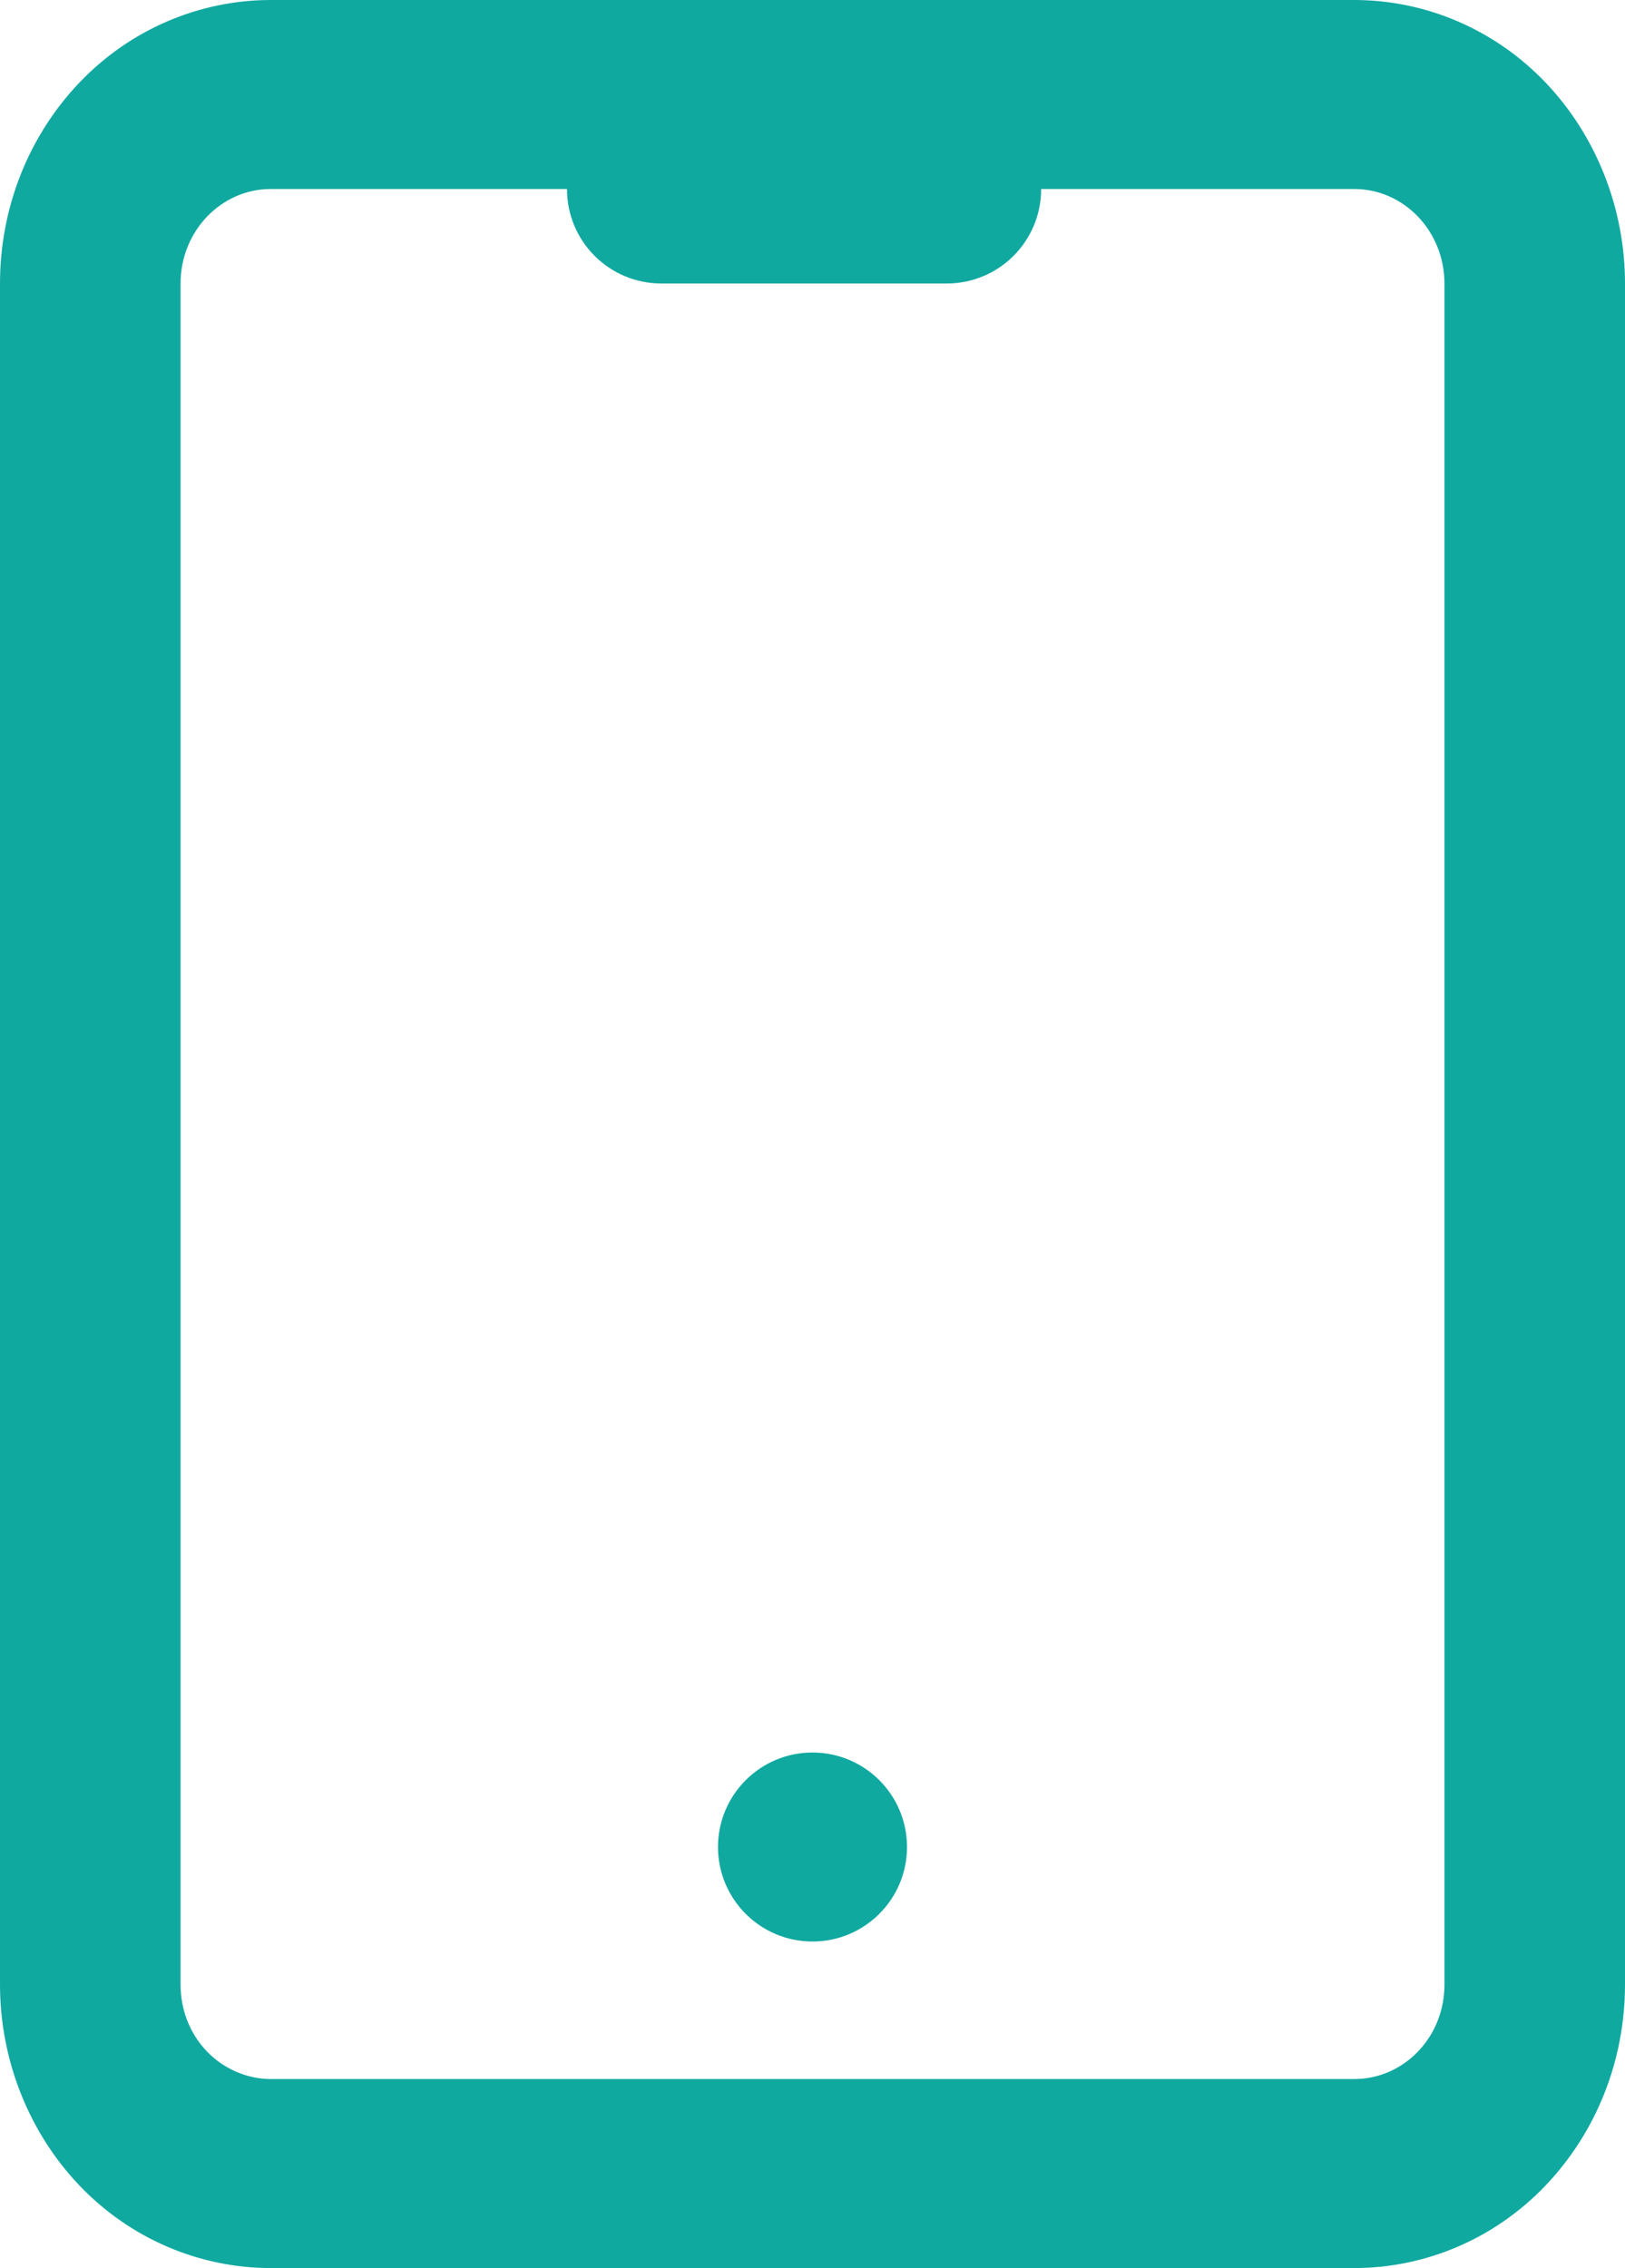
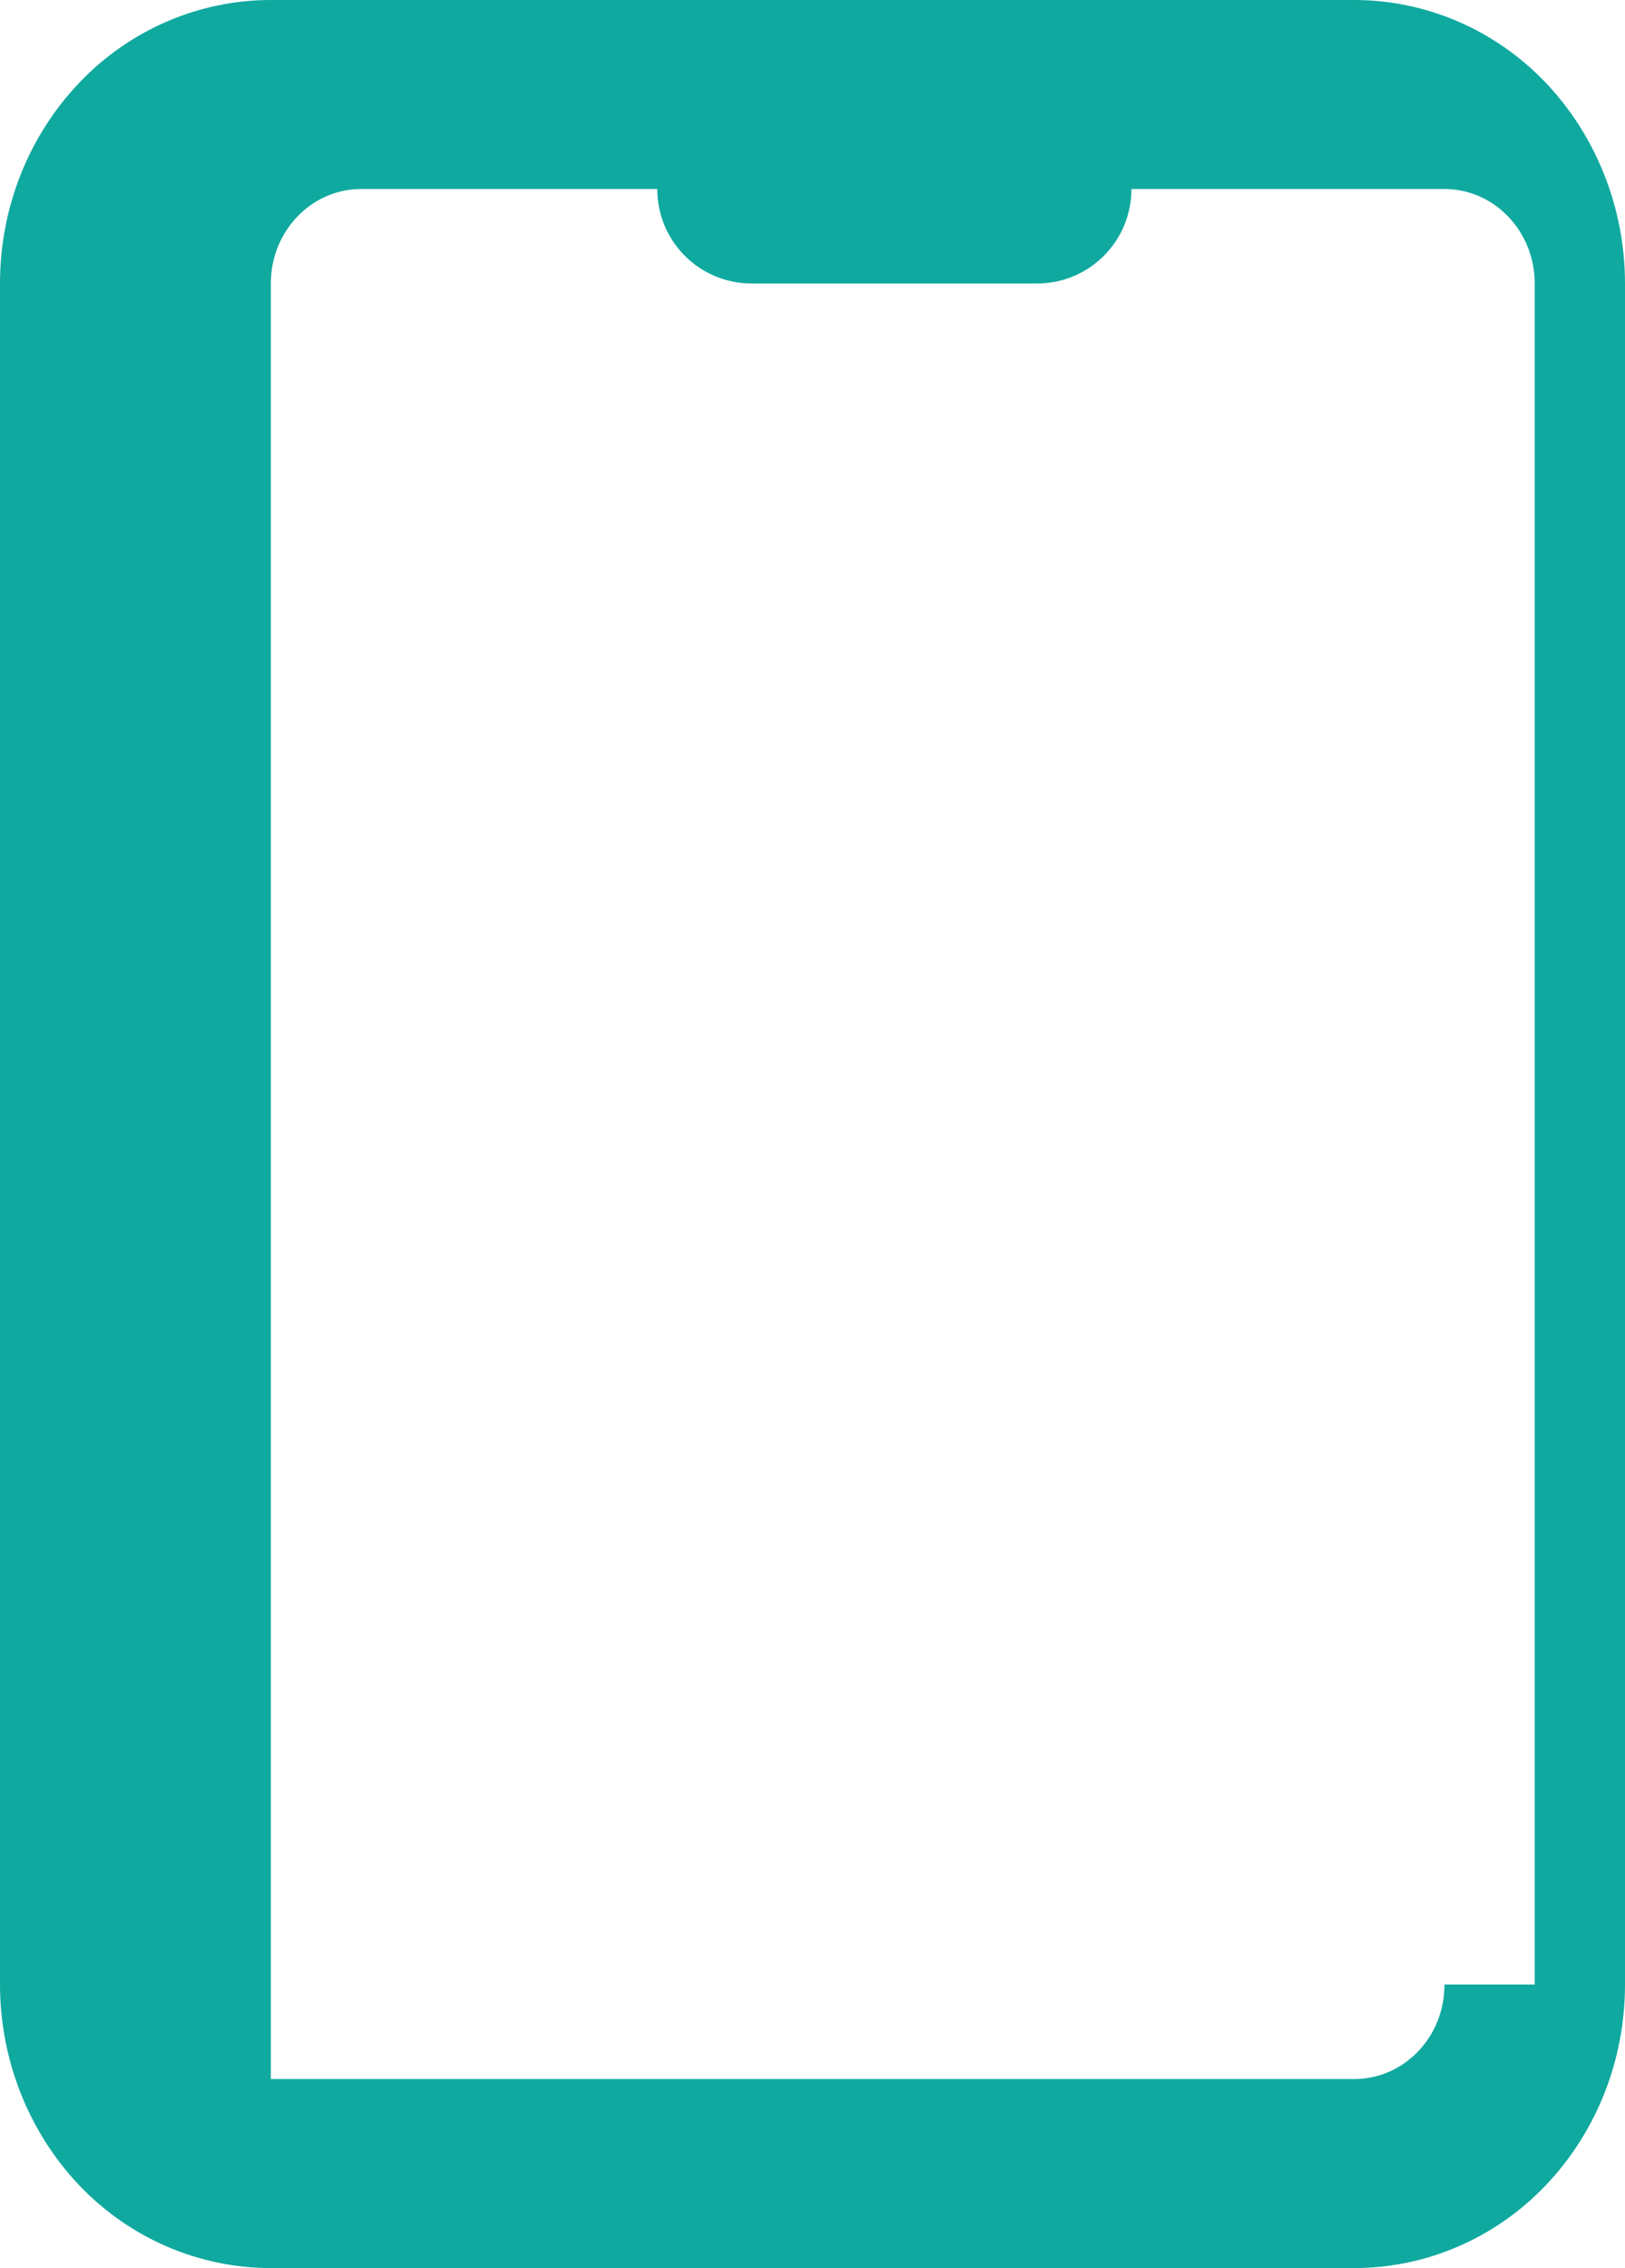
<svg xmlns="http://www.w3.org/2000/svg" id="Layer_2" width="192.6" height="268.8" viewBox="0 0 192.6 268.8">
  <defs>
    <style>.cls-1{fill:#10a9a0;}</style>
  </defs>
  <g id="Layer_1-2">
    <g>
-       <path class="cls-1" d="M183.2,9.8c-6-6.3-14.2-9.8-22.7-9.8H32.1C23.6,0,15.4,3.5,9.4,9.8,3.4,16.1,0,24.6,0,33.6V235.2c0,8.9,3.4,17.5,9.4,23.8s14.2,9.8,22.7,9.8H160.5c8.5,0,16.7-3.5,22.7-9.8s9.4-14.8,9.4-23.8V33.6c0-8.9-3.4-17.5-9.4-23.8Zm-12,225.4c0,3-1.1,5.8-3.1,7.9-2,2.1-4.7,3.3-7.6,3.3H32.1c-2.8,0-5.6-1.2-7.6-3.3-2-2.1-3.1-4.9-3.1-7.9V33.6c0-6.2,4.8-11.2,10.7-11.2h35.1c0,6.2,5,11.2,11.2,11.2h33.8c6.2,0,11.2-5,11.2-11.2h37.1c5.9,0,10.7,5,10.7,11.2V235.2Z" />
-       <circle class="cls-1" cx="96.3" cy="218.9" r="11.2" />
+       <path class="cls-1" d="M183.2,9.8c-6-6.3-14.2-9.8-22.7-9.8H32.1C23.6,0,15.4,3.5,9.4,9.8,3.4,16.1,0,24.6,0,33.6V235.2c0,8.9,3.4,17.5,9.4,23.8s14.2,9.8,22.7,9.8H160.5c8.5,0,16.7-3.5,22.7-9.8s9.4-14.8,9.4-23.8V33.6c0-8.9-3.4-17.5-9.4-23.8Zm-12,225.4c0,3-1.1,5.8-3.1,7.9-2,2.1-4.7,3.3-7.6,3.3H32.1V33.6c0-6.2,4.8-11.2,10.7-11.2h35.1c0,6.2,5,11.2,11.2,11.2h33.8c6.2,0,11.2-5,11.2-11.2h37.1c5.9,0,10.7,5,10.7,11.2V235.2Z" />
    </g>
  </g>
</svg>